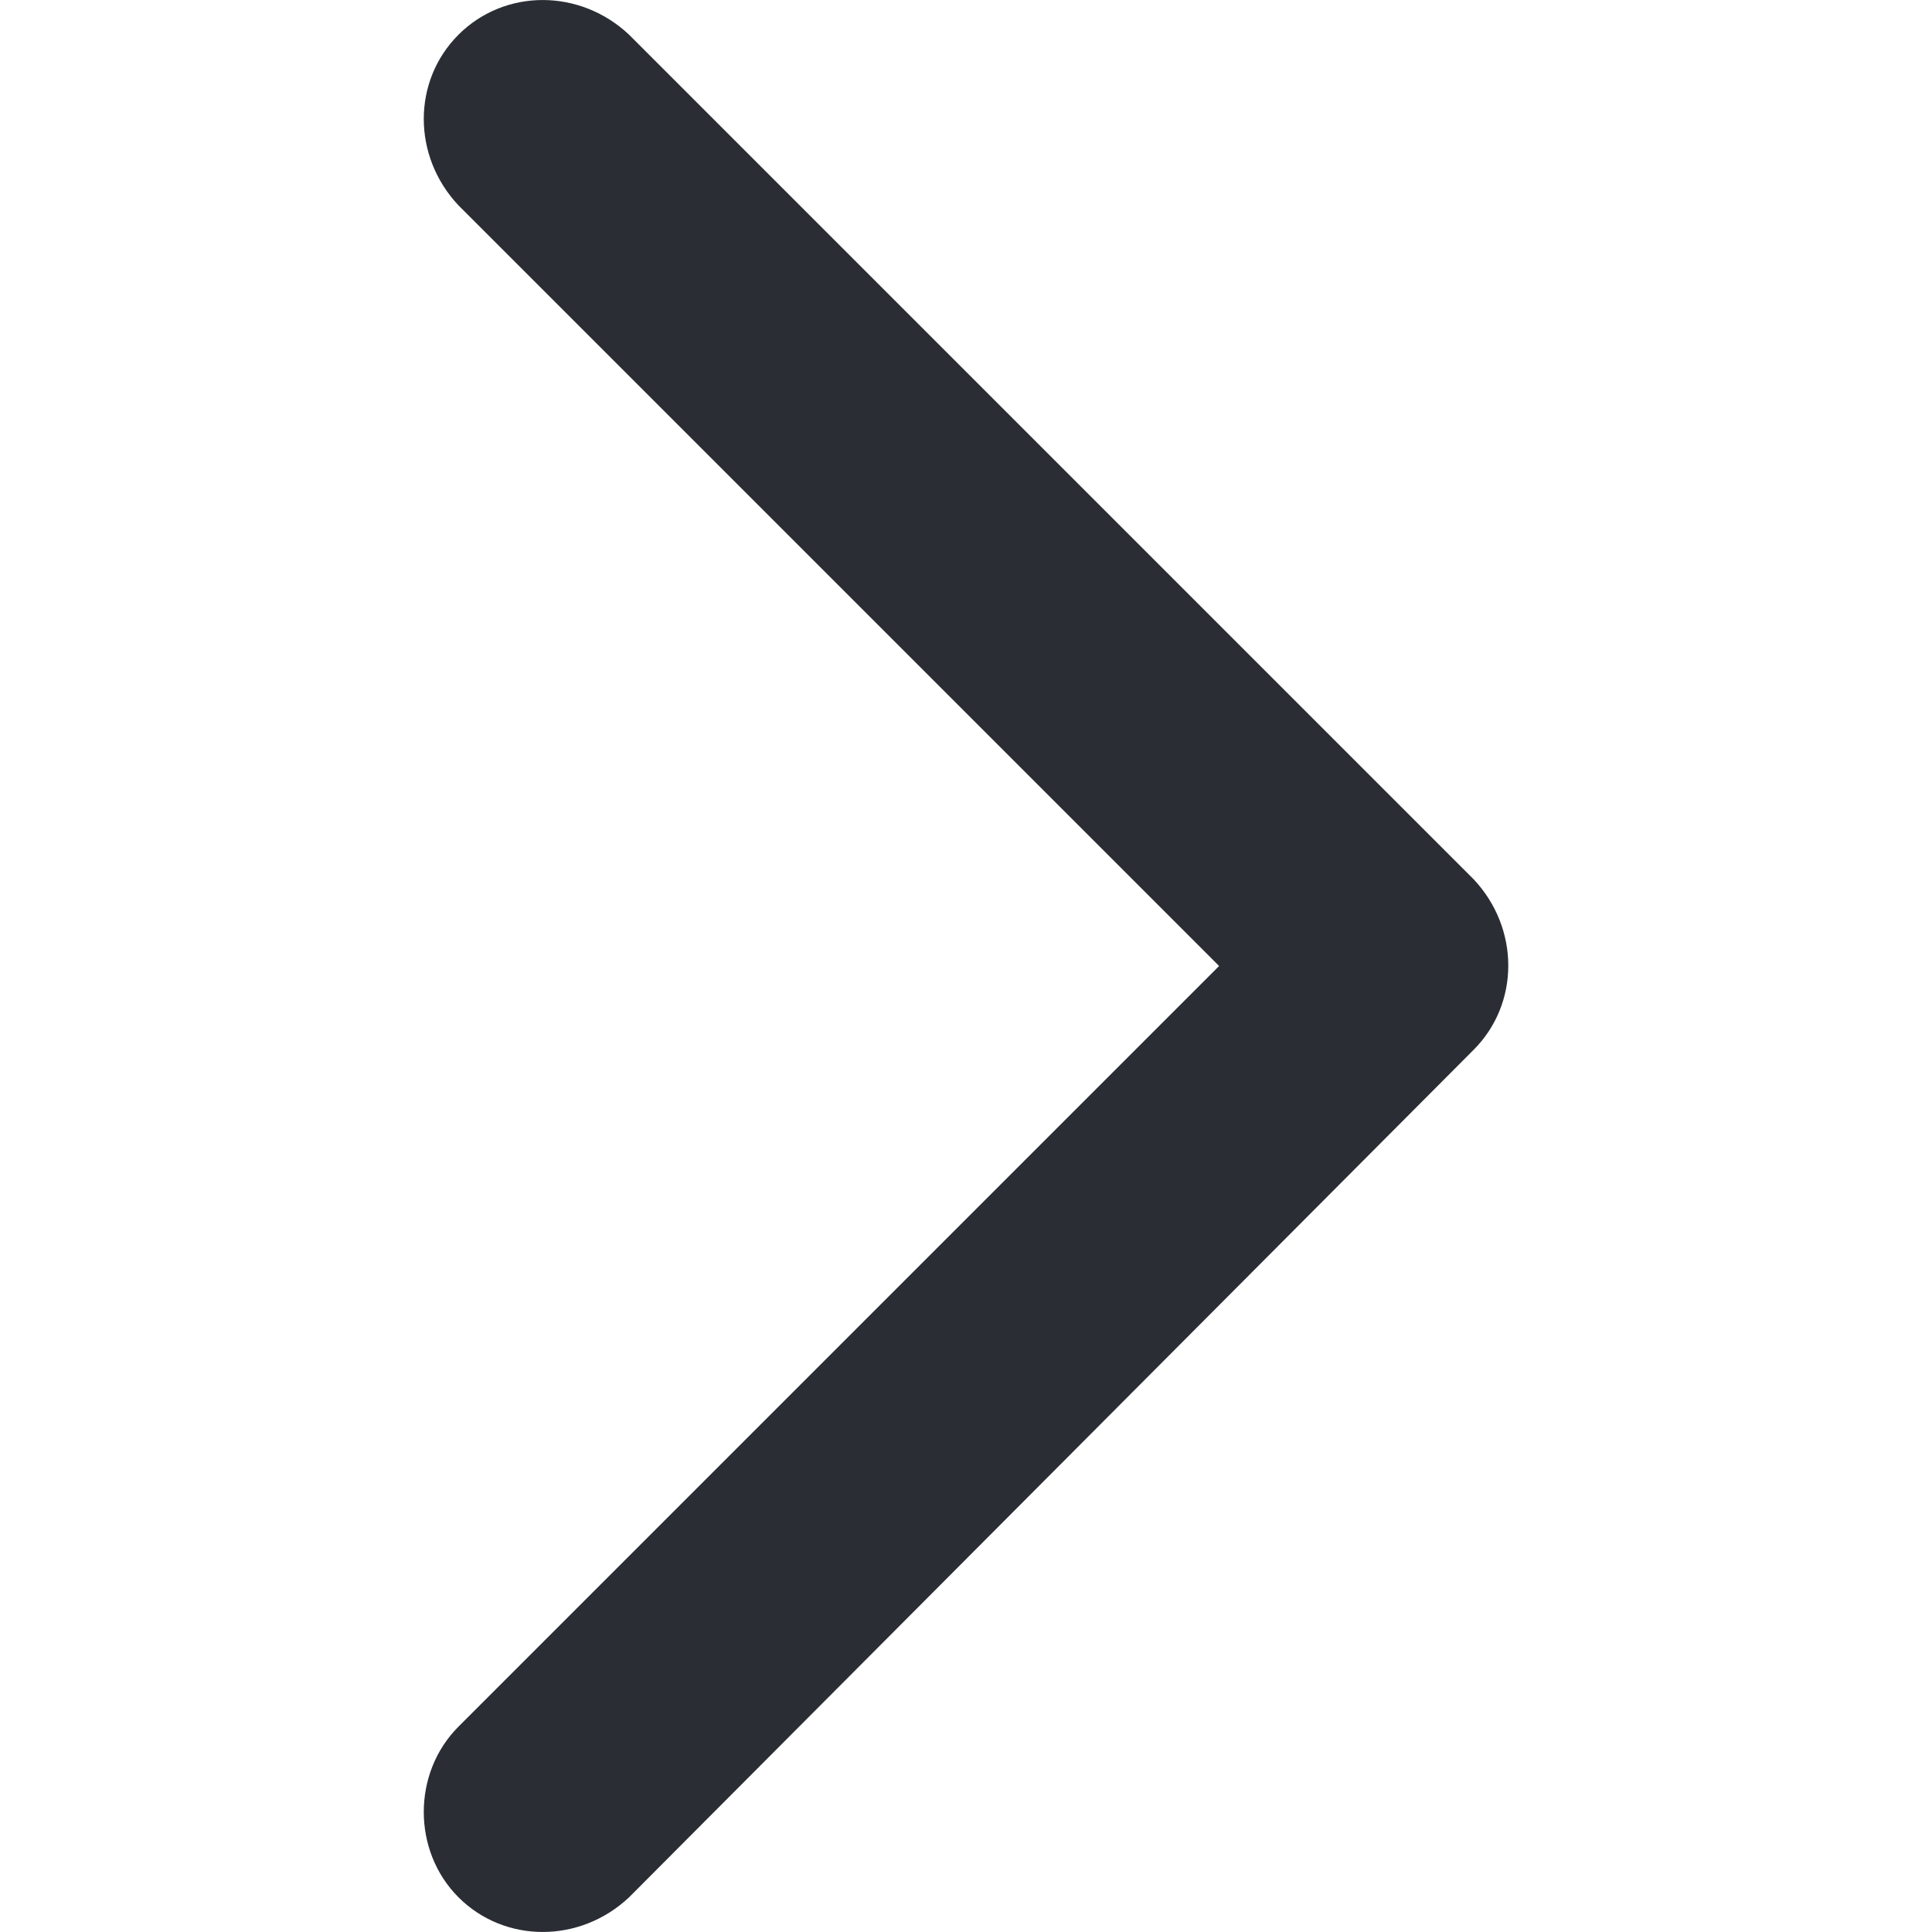
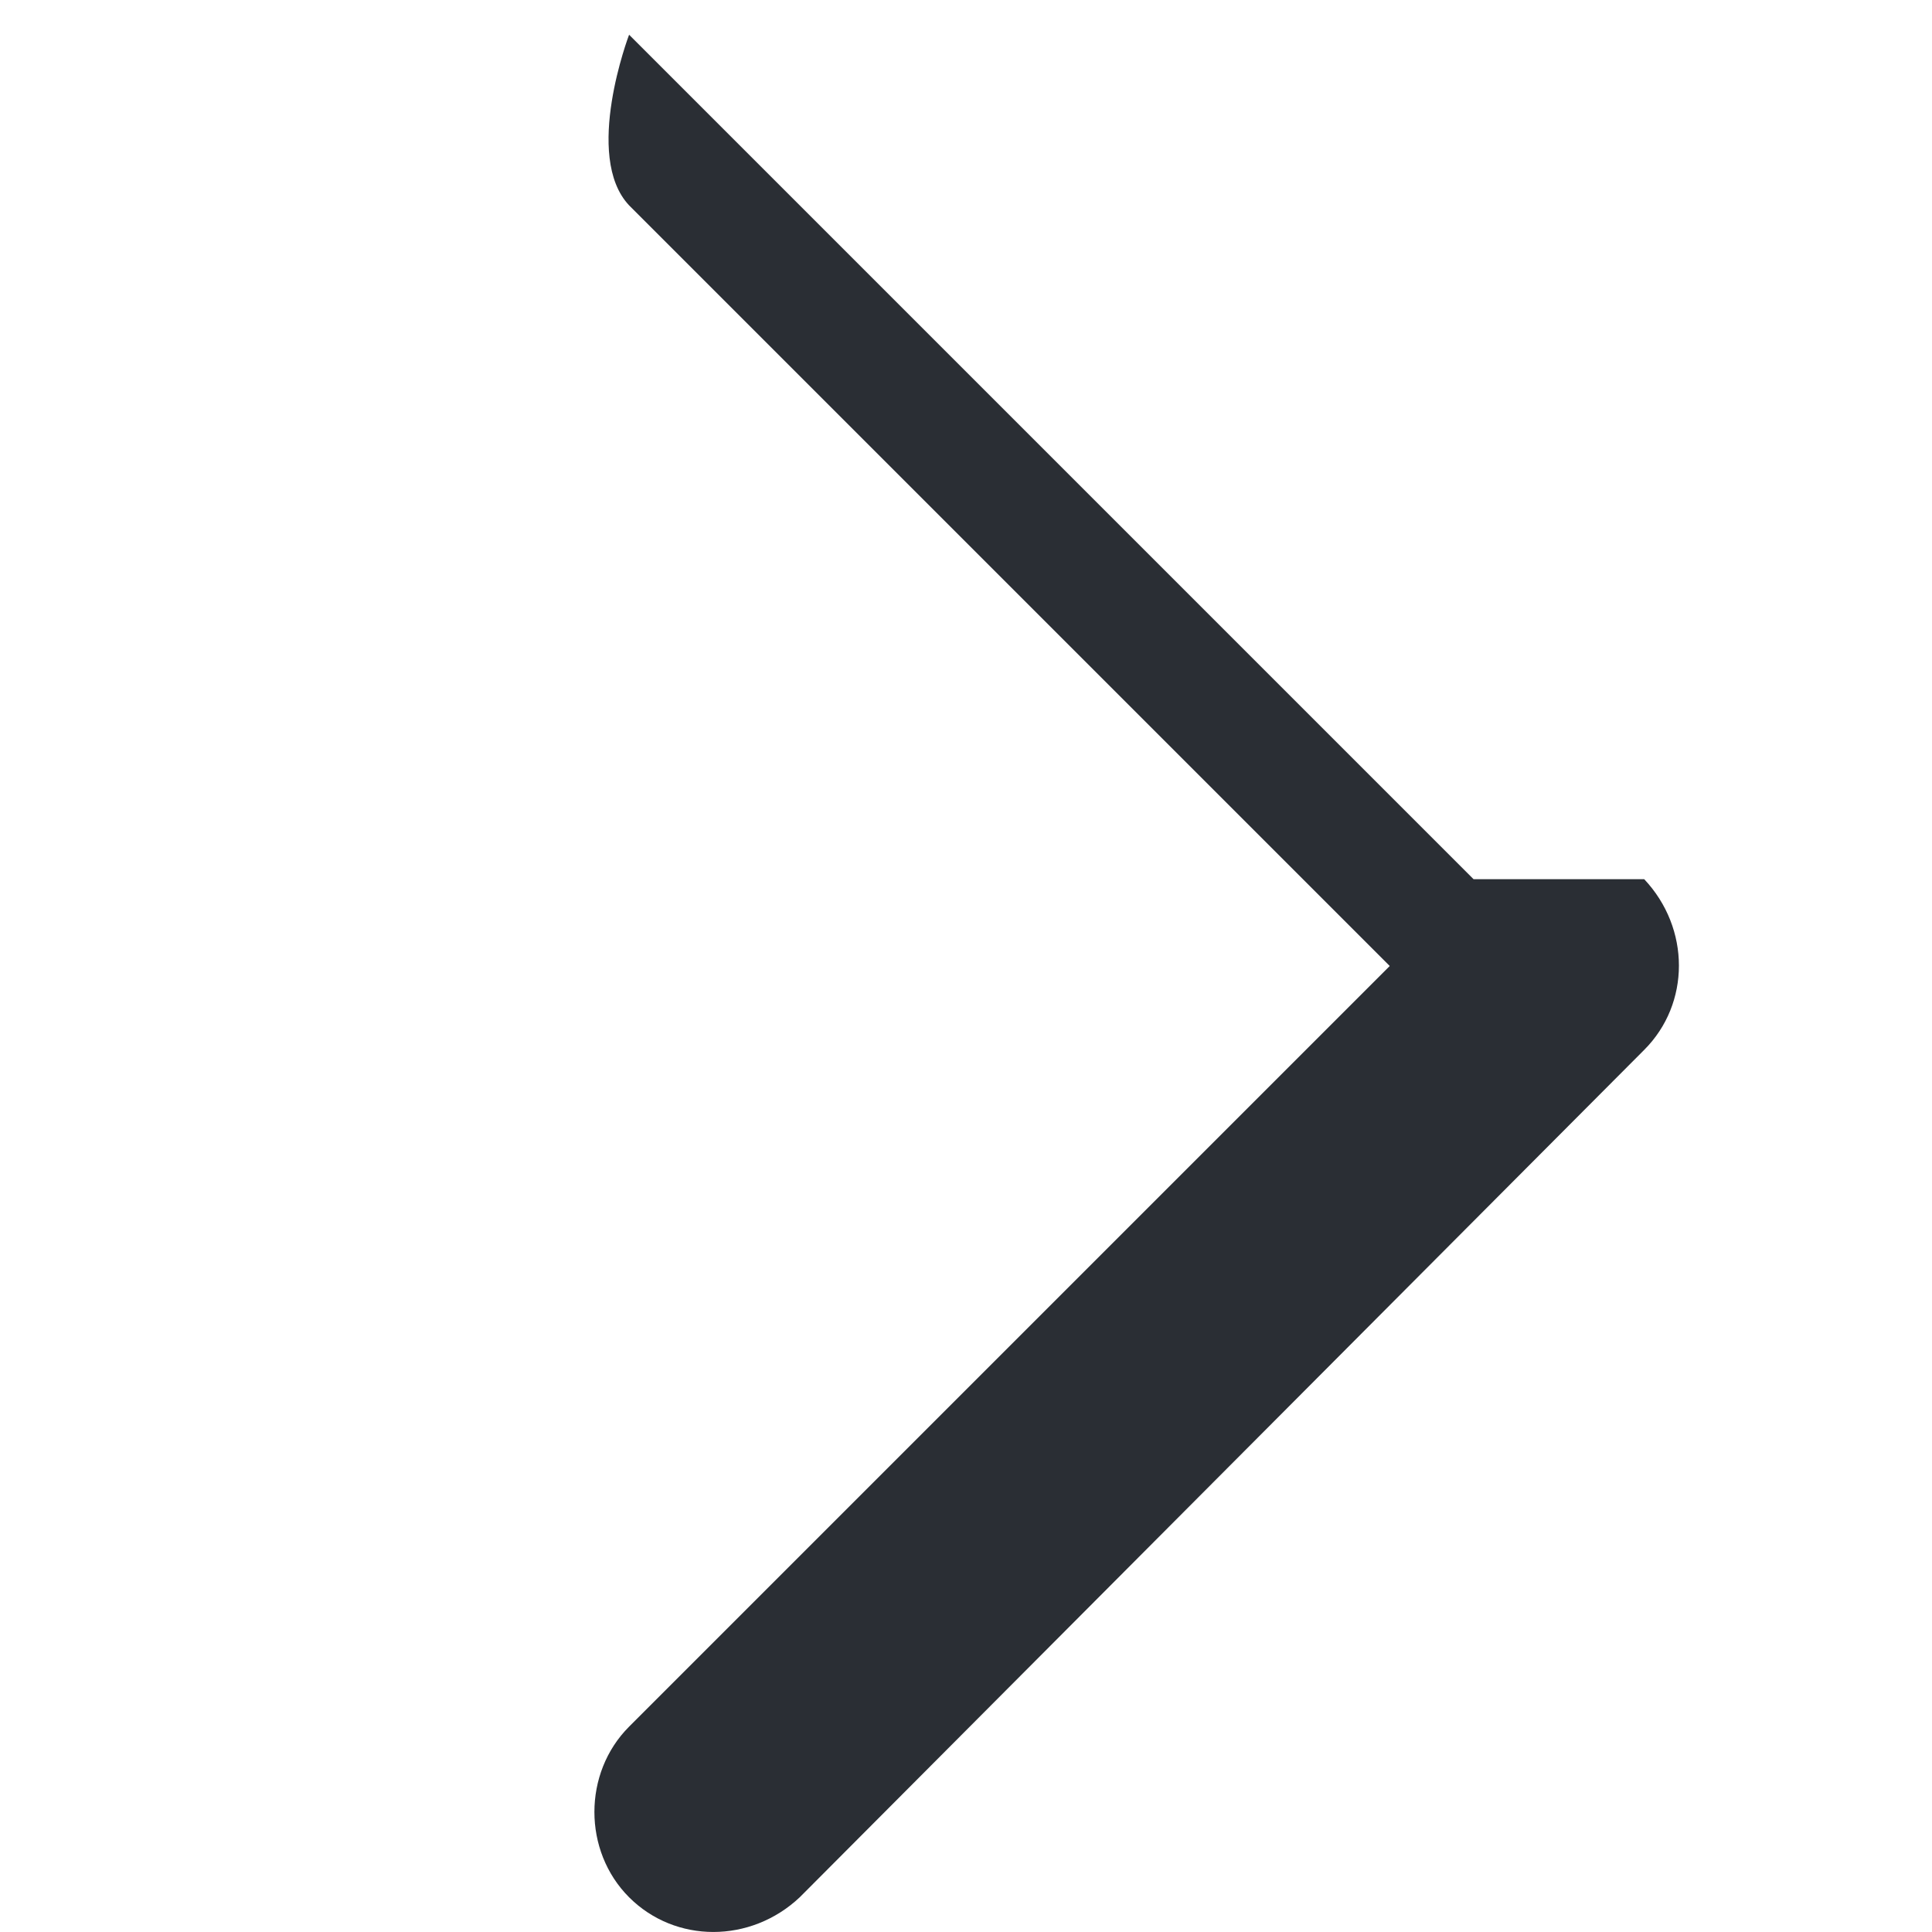
<svg xmlns="http://www.w3.org/2000/svg" viewBox="0 0 100 100" fill-rule="evenodd">
-   <path d="m76.273 45.508-43.711-43.711c-2.543-2.394-6.438-2.394-8.832 0s-2.394 6.289 0 8.832l39.371 39.371-39.371 39.371c-2.394 2.394-2.394 6.438 0 8.832s6.289 2.394 8.832 0l43.711-43.863c2.394-2.394 2.394-6.289 0-8.832z" fill-rule="evenodd" fill="#2a2e34" />
+   <path d="m76.273 45.508-43.711-43.711s-2.394 6.289 0 8.832l39.371 39.371-39.371 39.371c-2.394 2.394-2.394 6.438 0 8.832s6.289 2.394 8.832 0l43.711-43.863c2.394-2.394 2.394-6.289 0-8.832z" fill-rule="evenodd" fill="#2a2e34" />
</svg>